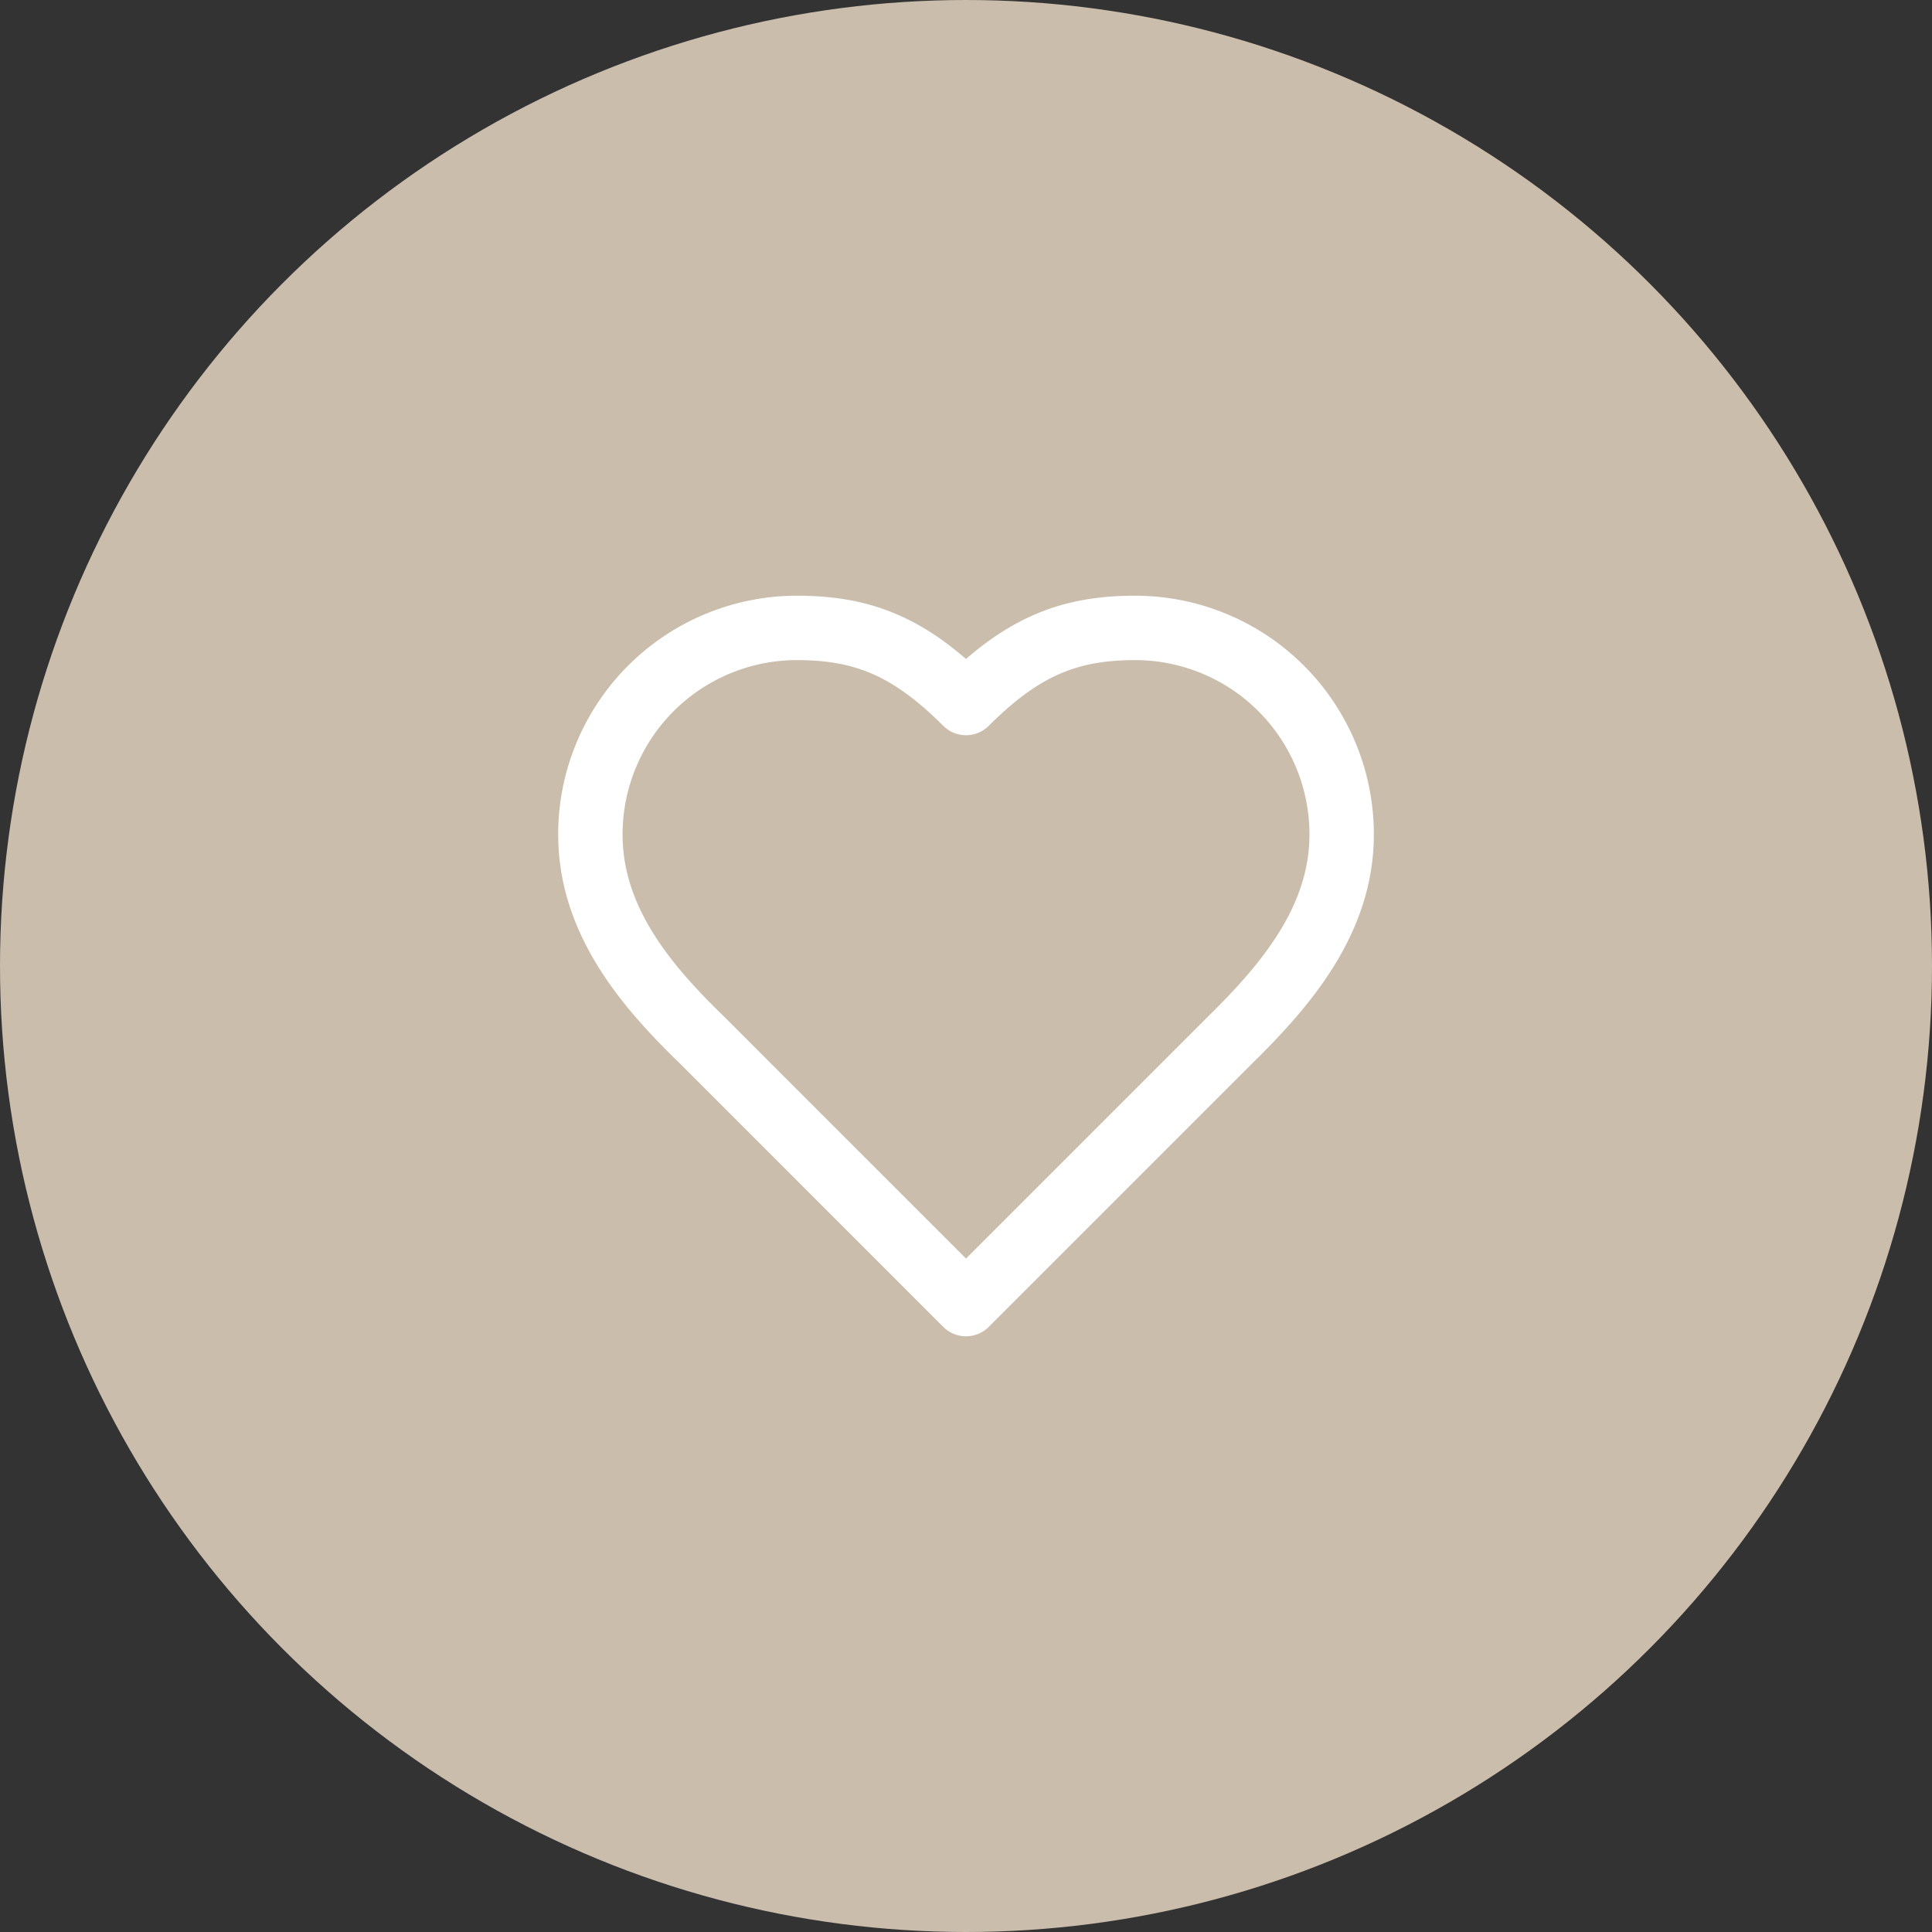
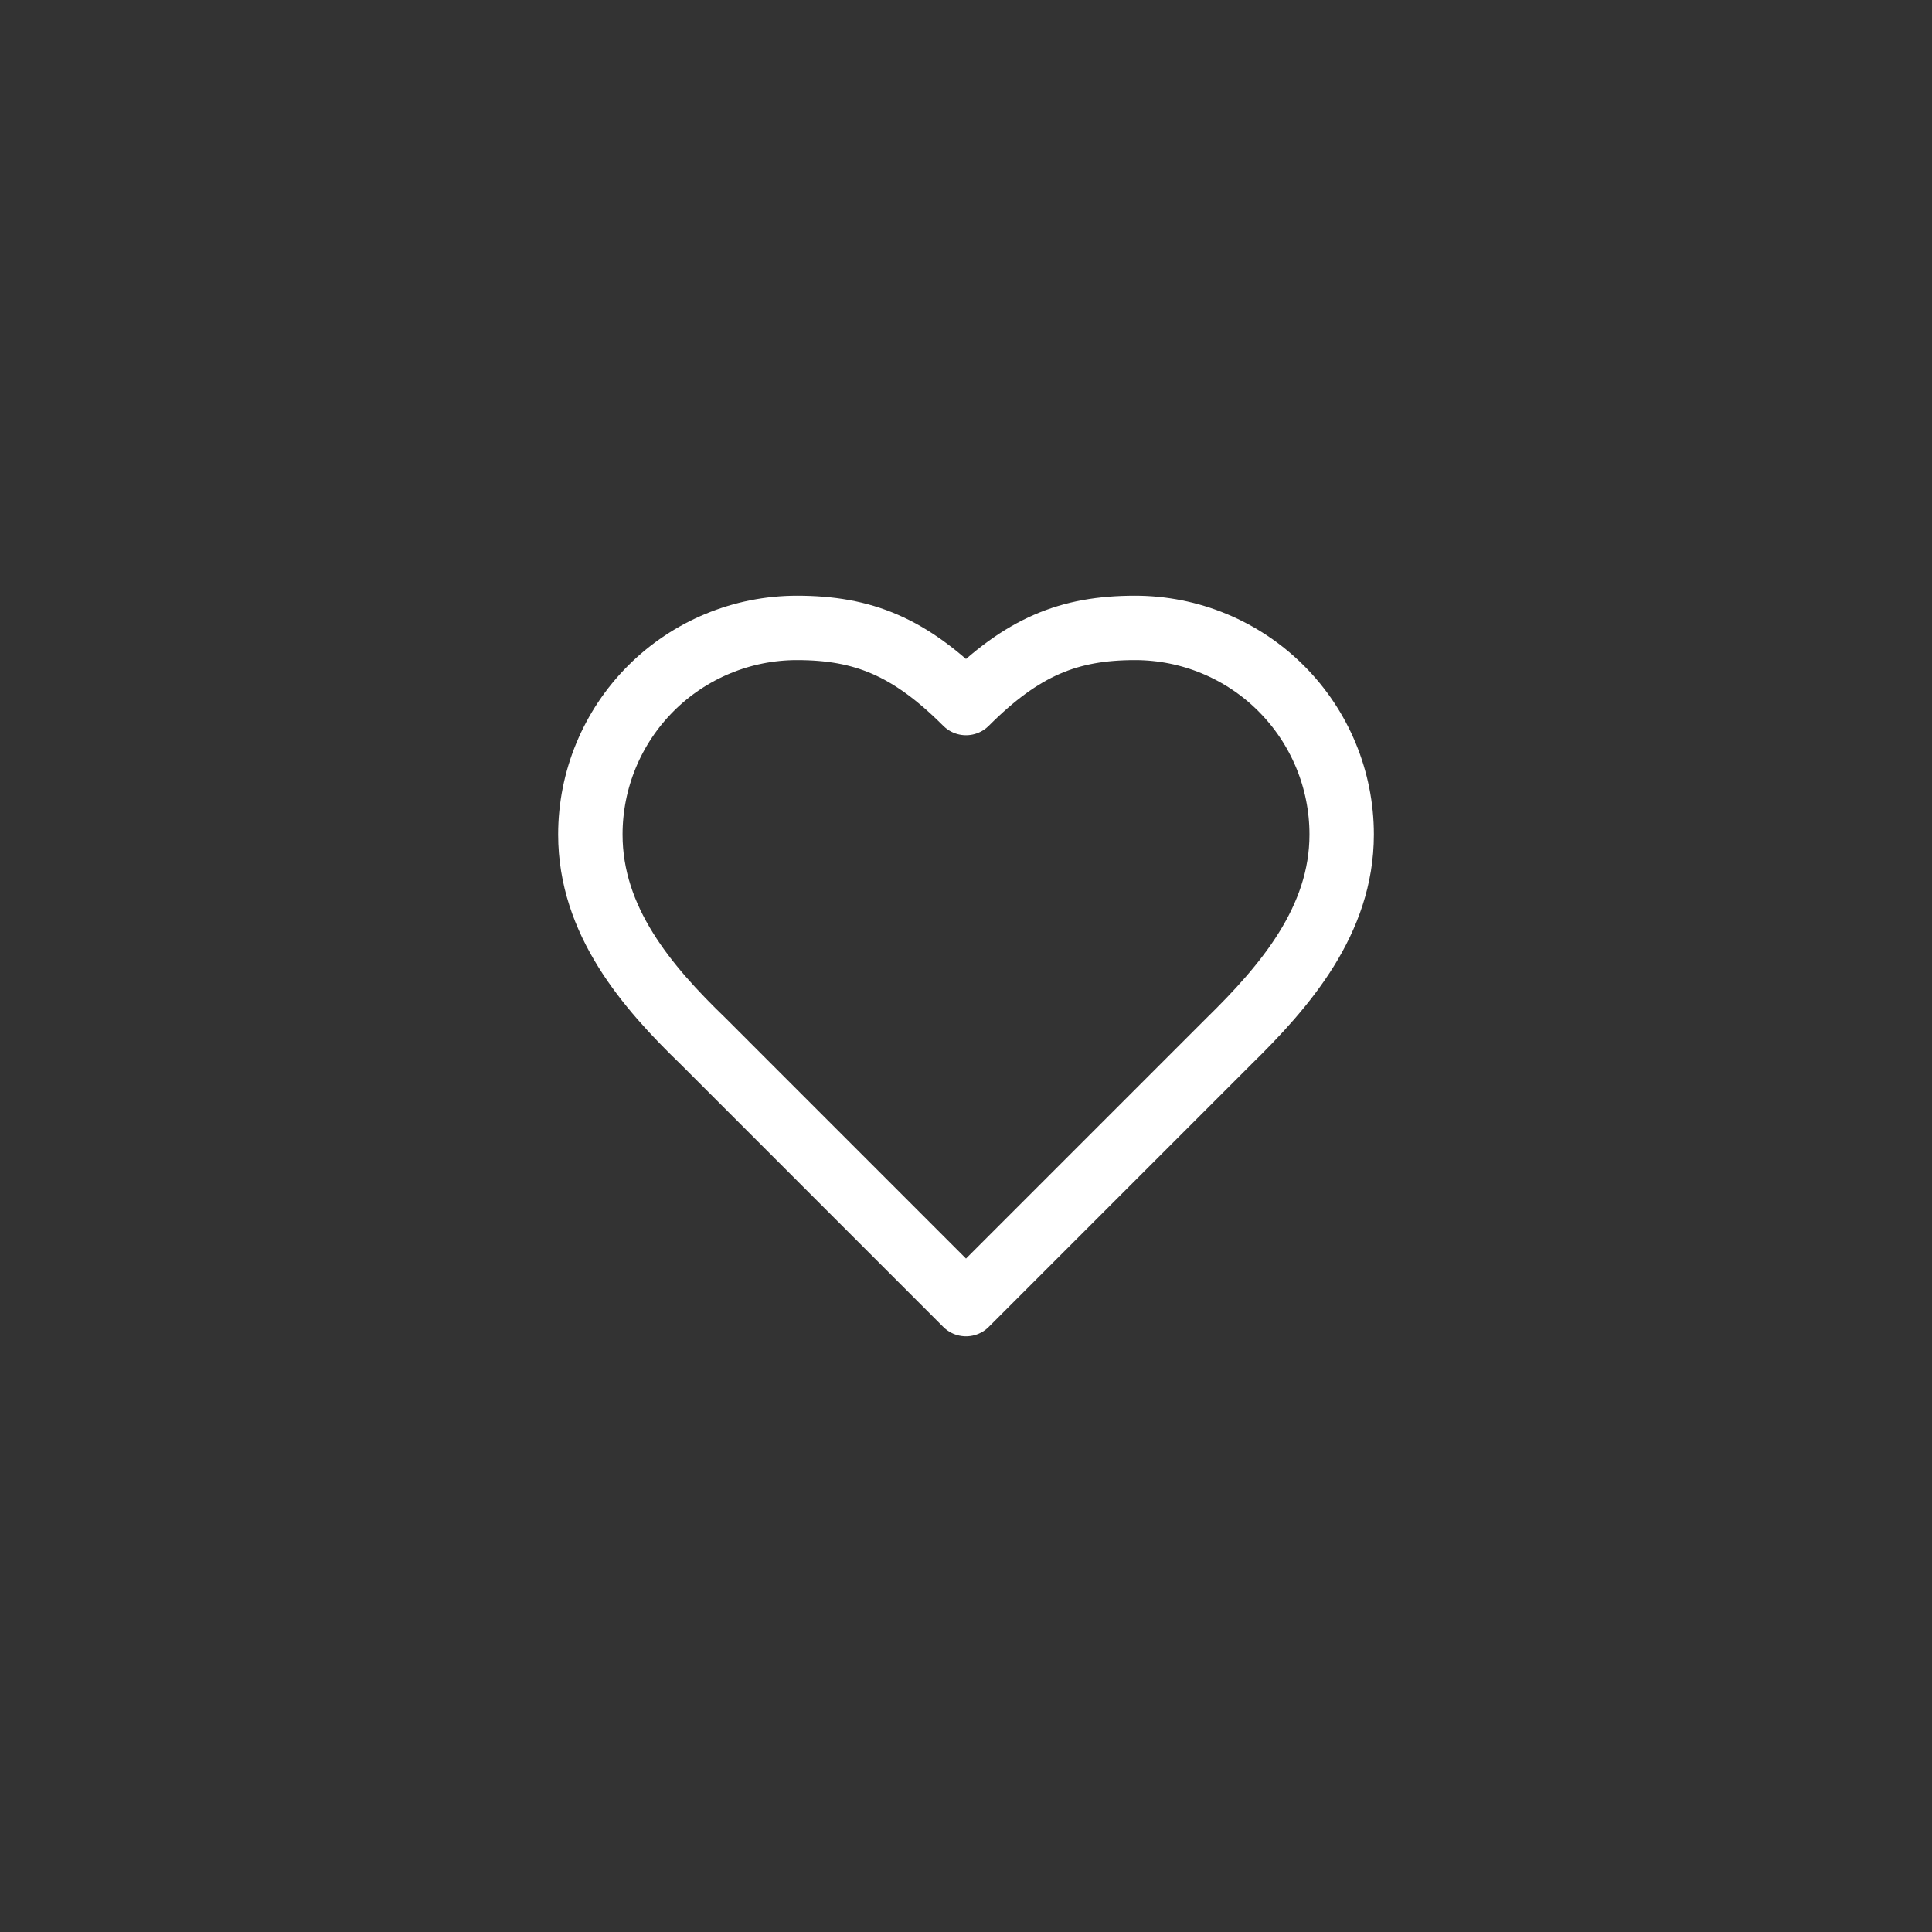
<svg xmlns="http://www.w3.org/2000/svg" width="60" height="60" viewBox="0 0 60 60" fill="none">
  <rect x="0" y="0" width="60" height="60" fill="#333333" stroke="none" />
-   <circle cx="30" cy="30" r="30" fill="#CABDAC" />
  <path d="M38.167 32.333C39.905 30.63 41.667 28.588 41.667 25.917C41.667 24.215 40.991 22.583 39.787 21.379C38.584 20.176 36.952 19.5 35.25 19.5C33.197 19.5 31.75 20.083 30 21.833C28.25 20.083 26.803 19.5 24.75 19.5C23.048 19.5 21.416 20.176 20.213 21.379C19.009 22.583 18.334 24.215 18.334 25.917C18.334 28.6 20.084 30.642 21.834 32.333L30 40.5L38.167 32.333Z" stroke="white" stroke-width="2" stroke-linecap="round" stroke-linejoin="round" />
</svg>